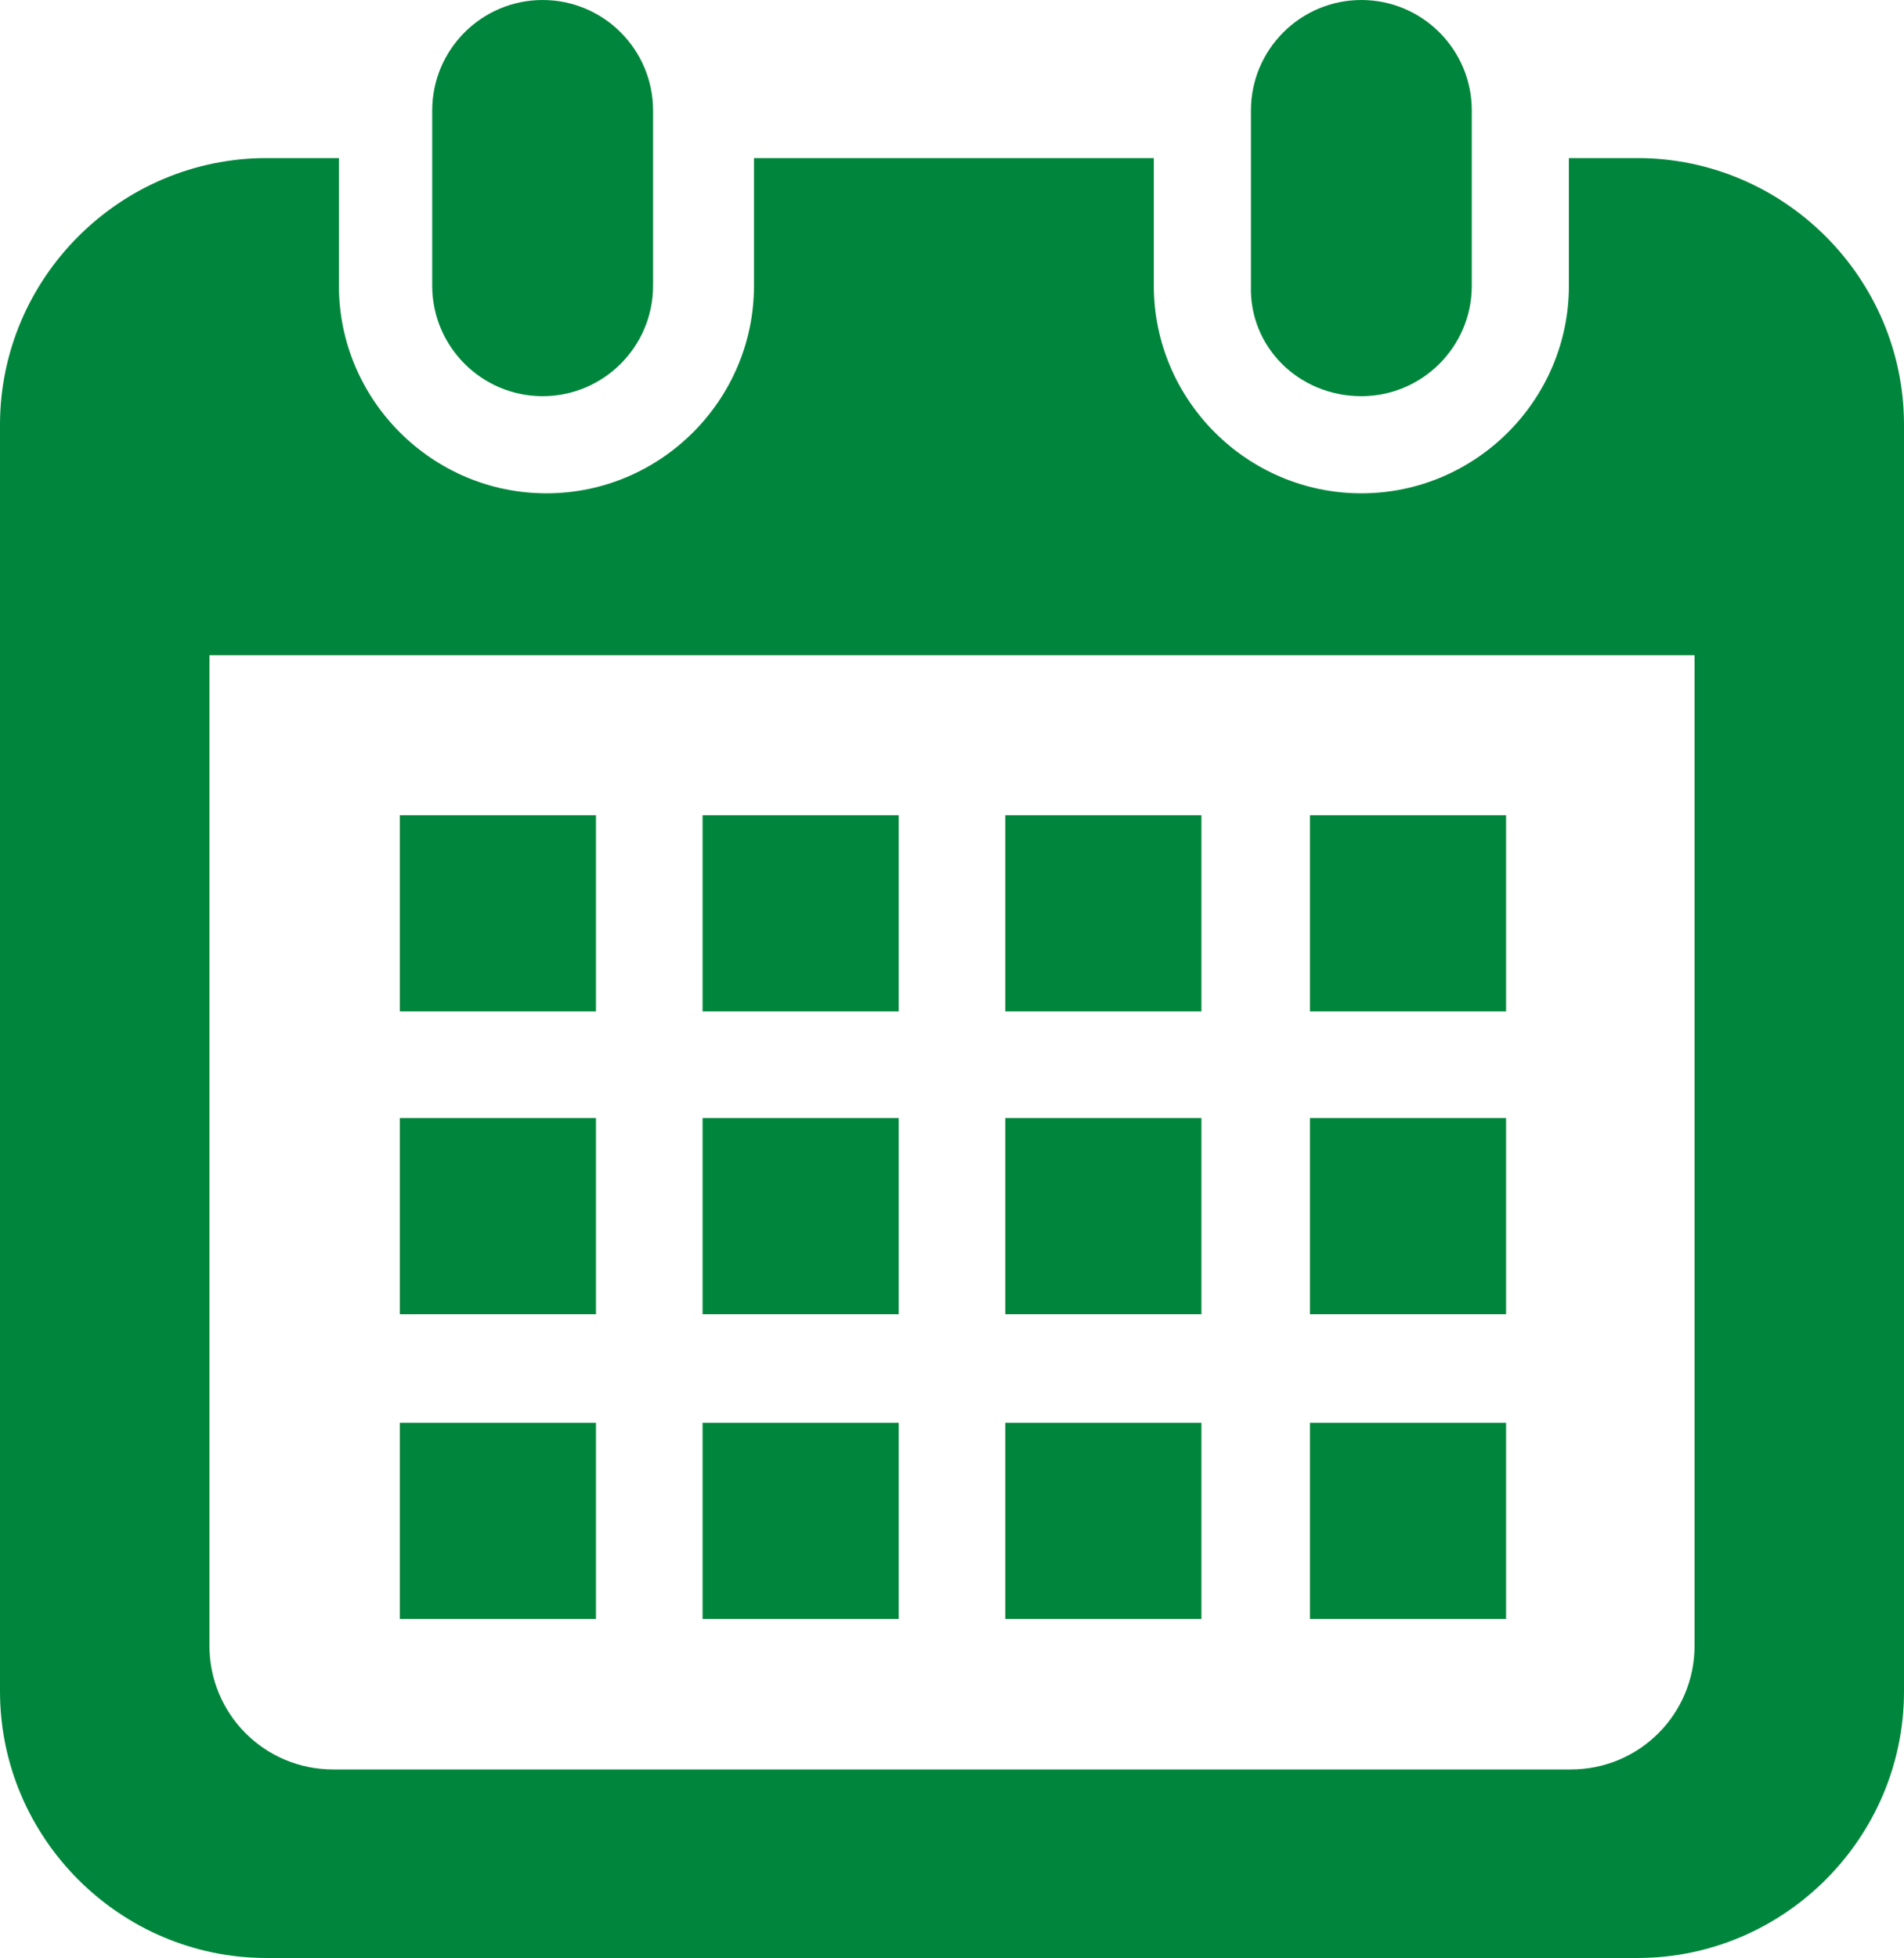
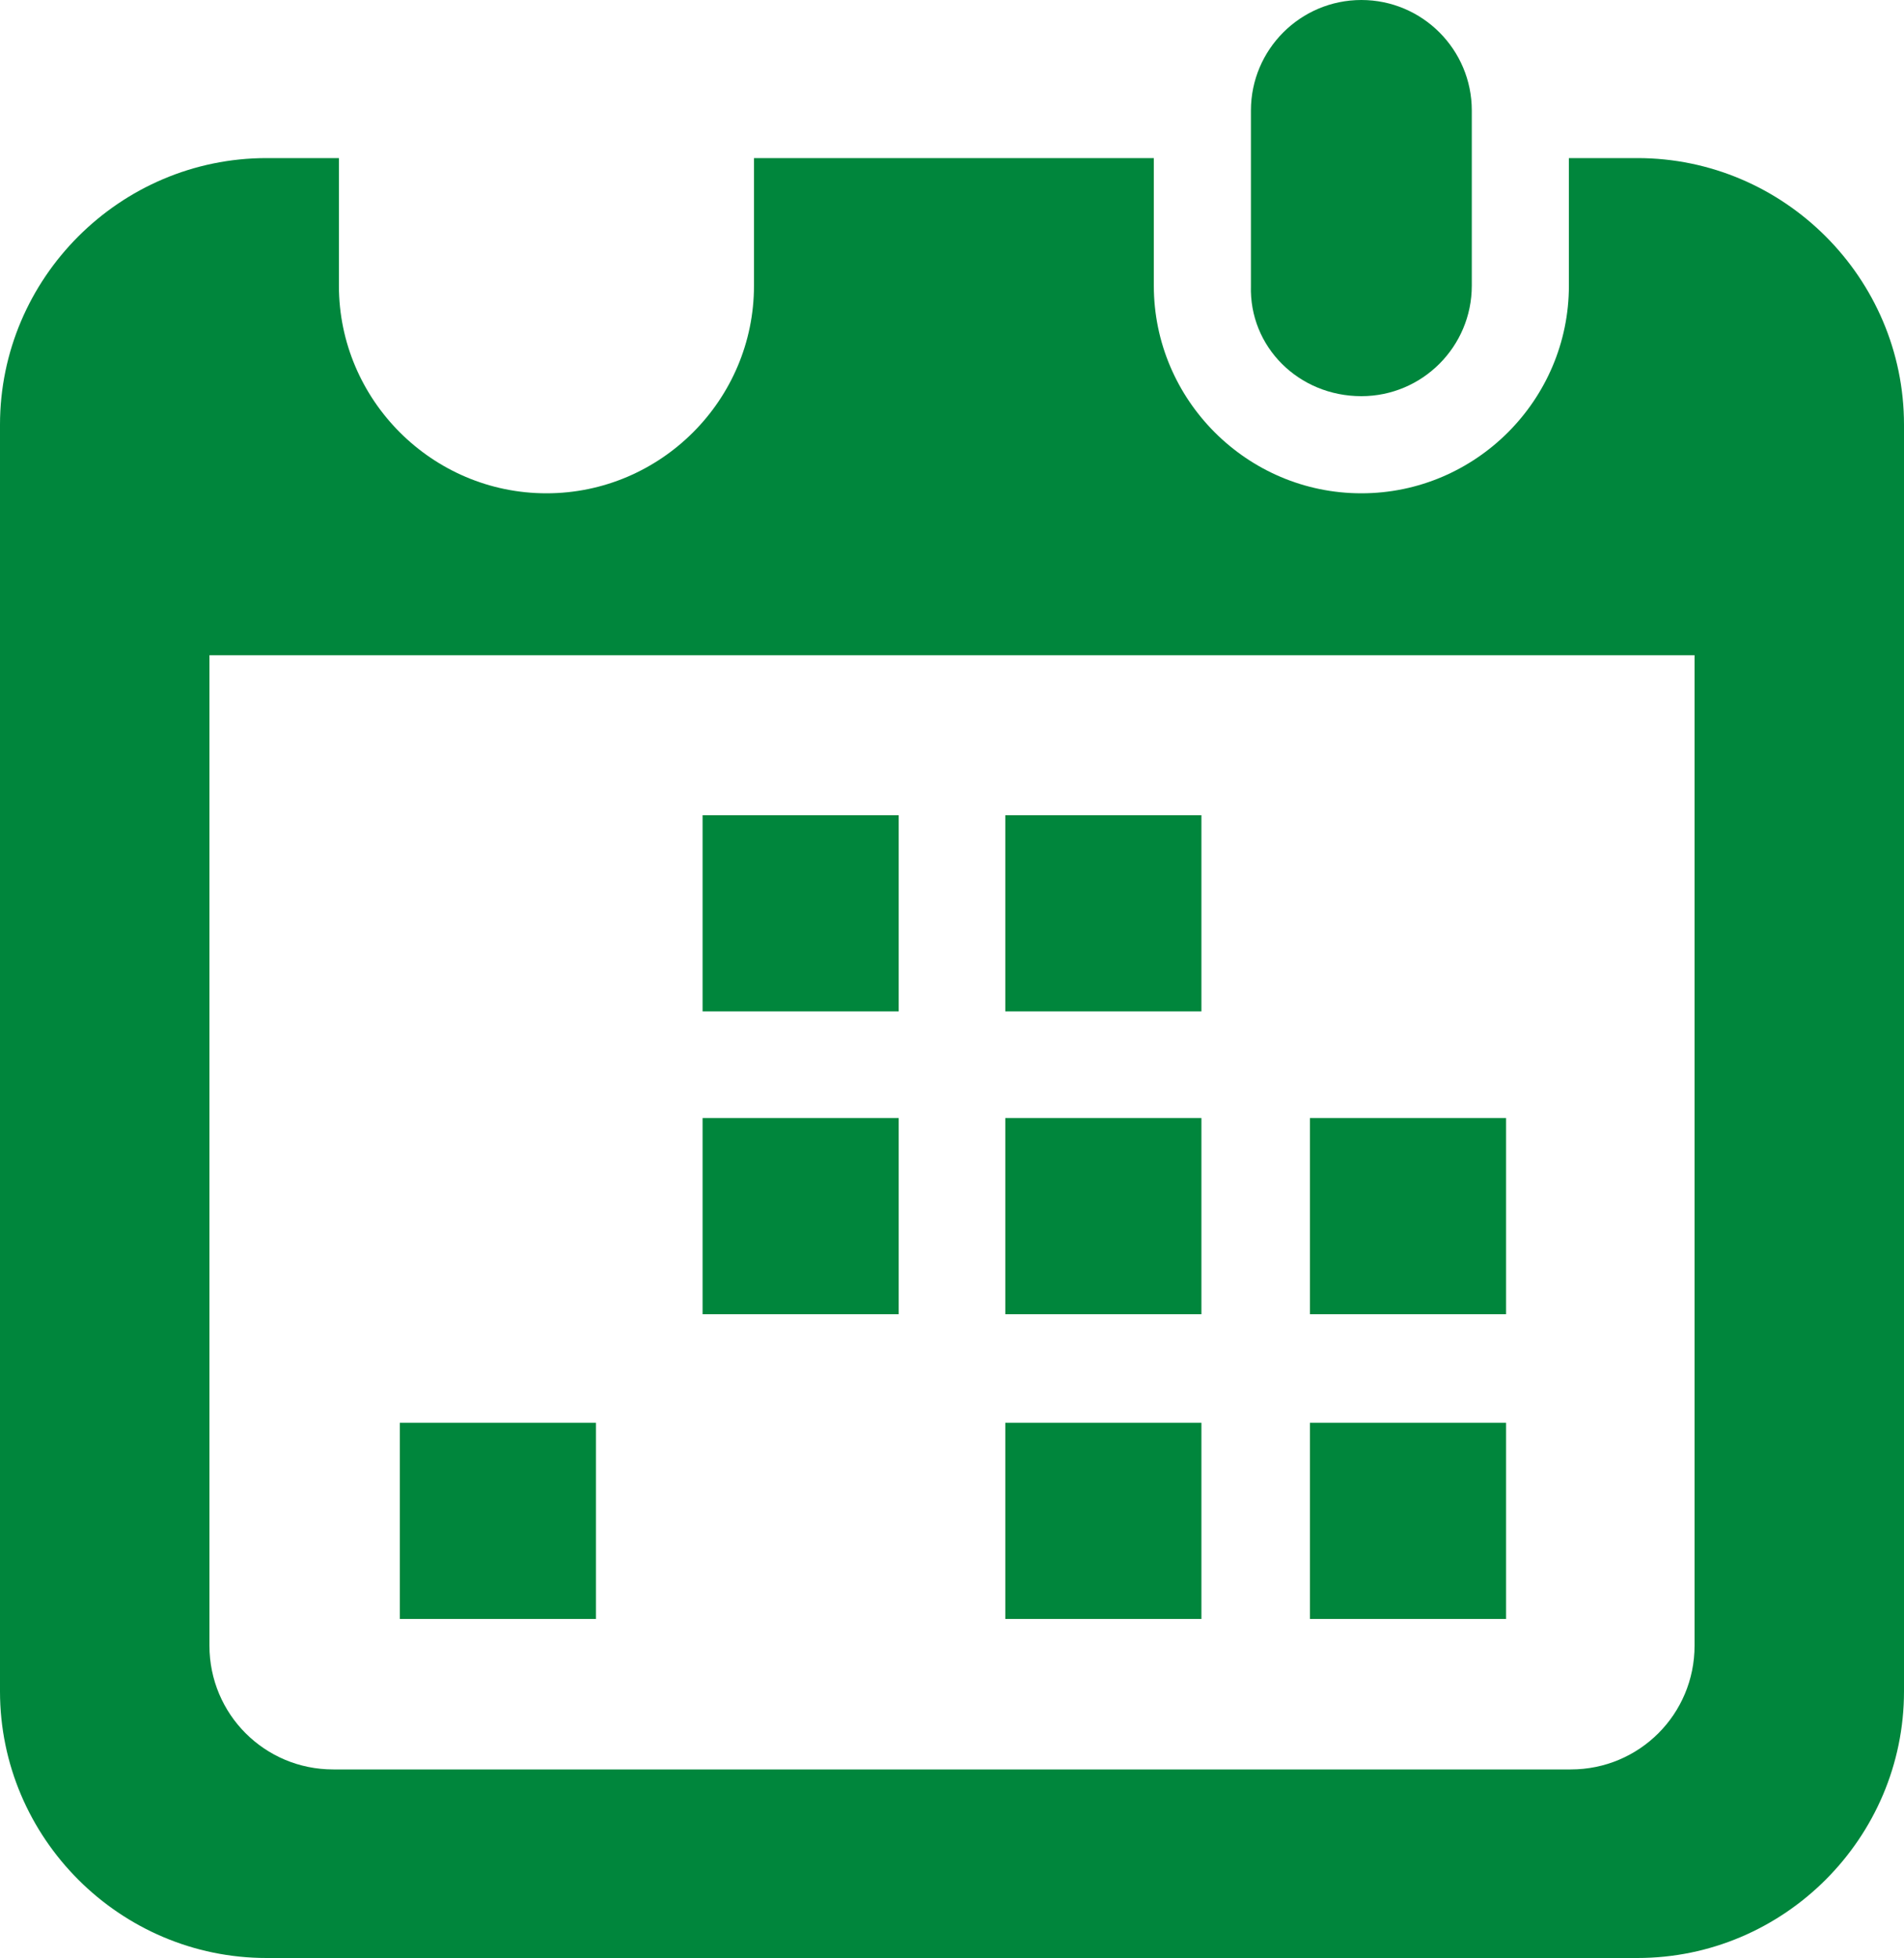
<svg xmlns="http://www.w3.org/2000/svg" version="1.1" id="_x32_" x="0px" y="0px" width="100px" height="102.8px" viewBox="0 0 100 102.8" style="enable-background:new 0 0 100 102.8;" xml:space="preserve">
  <style type="text/css">
	.st0{fill:#00863C;}
</style>
  <g>
-     <path class="st0" d="M28.5,20.8c3.2,0,5.8-2.6,5.8-5.8V5.8c0-3.2-2.6-5.8-5.8-5.8c-3.2,0-5.8,2.6-5.8,5.8V15   C22.7,18.2,25.3,20.8,28.5,20.8z" />
-     <path class="st0" d="M71.5,20.8c3.2,0,5.8-2.6,5.8-5.8V5.8c0-3.2-2.6-5.8-5.8-5.8c-3.2,0-5.8,2.6-5.8,5.8V15   C65.6,18.2,68.2,20.8,71.5,20.8z" />
+     <path class="st0" d="M71.5,20.8c3.2,0,5.8-2.6,5.8-5.8V5.8c0-3.2-2.6-5.8-5.8-5.8c-3.2,0-5.8,2.6-5.8,5.8V15   C65.6,18.2,68.2,20.8,71.5,20.8" />
    <path class="st0" d="M86,8.3h-3.6V15c0,6-4.9,10.9-10.9,10.9c-6,0-10.9-4.9-10.9-10.9V8.3h-21V15c0,6-4.9,10.9-10.9,10.9   c-6,0-10.9-4.9-10.9-10.9V8.3H14c-7.7,0-14,6.3-14,14v66.5c0,7.7,6.3,14,14,14h72c7.7,0,14-6.3,14-14V22.3   C100,14.6,93.7,8.3,86,8.3z M89,86.4c0,3.6-2.9,6.5-6.5,6.5h-65c-3.6,0-6.5-2.9-6.5-6.5v-52H89L89,86.4L89,86.4z" />
-     <rect x="36.9" y="74.7" class="st0" width="10.3" height="10.3" />
    <rect x="36.9" y="58.7" class="st0" width="10.3" height="10.3" />
    <rect x="21" y="74.7" class="st0" width="10.3" height="10.3" />
-     <rect x="21" y="58.7" class="st0" width="10.3" height="10.3" />
-     <rect x="68.8" y="42.8" class="st0" width="10.3" height="10.3" />
    <rect x="52.8" y="42.8" class="st0" width="10.3" height="10.3" />
    <rect x="52.8" y="58.7" class="st0" width="10.3" height="10.3" />
    <rect x="68.8" y="74.7" class="st0" width="10.3" height="10.3" />
    <rect x="68.8" y="58.7" class="st0" width="10.3" height="10.3" />
    <rect x="52.8" y="74.7" class="st0" width="10.3" height="10.3" />
    <rect x="36.9" y="42.8" class="st0" width="10.3" height="10.3" />
-     <rect x="21" y="42.8" class="st0" width="10.3" height="10.3" />
  </g>
</svg>